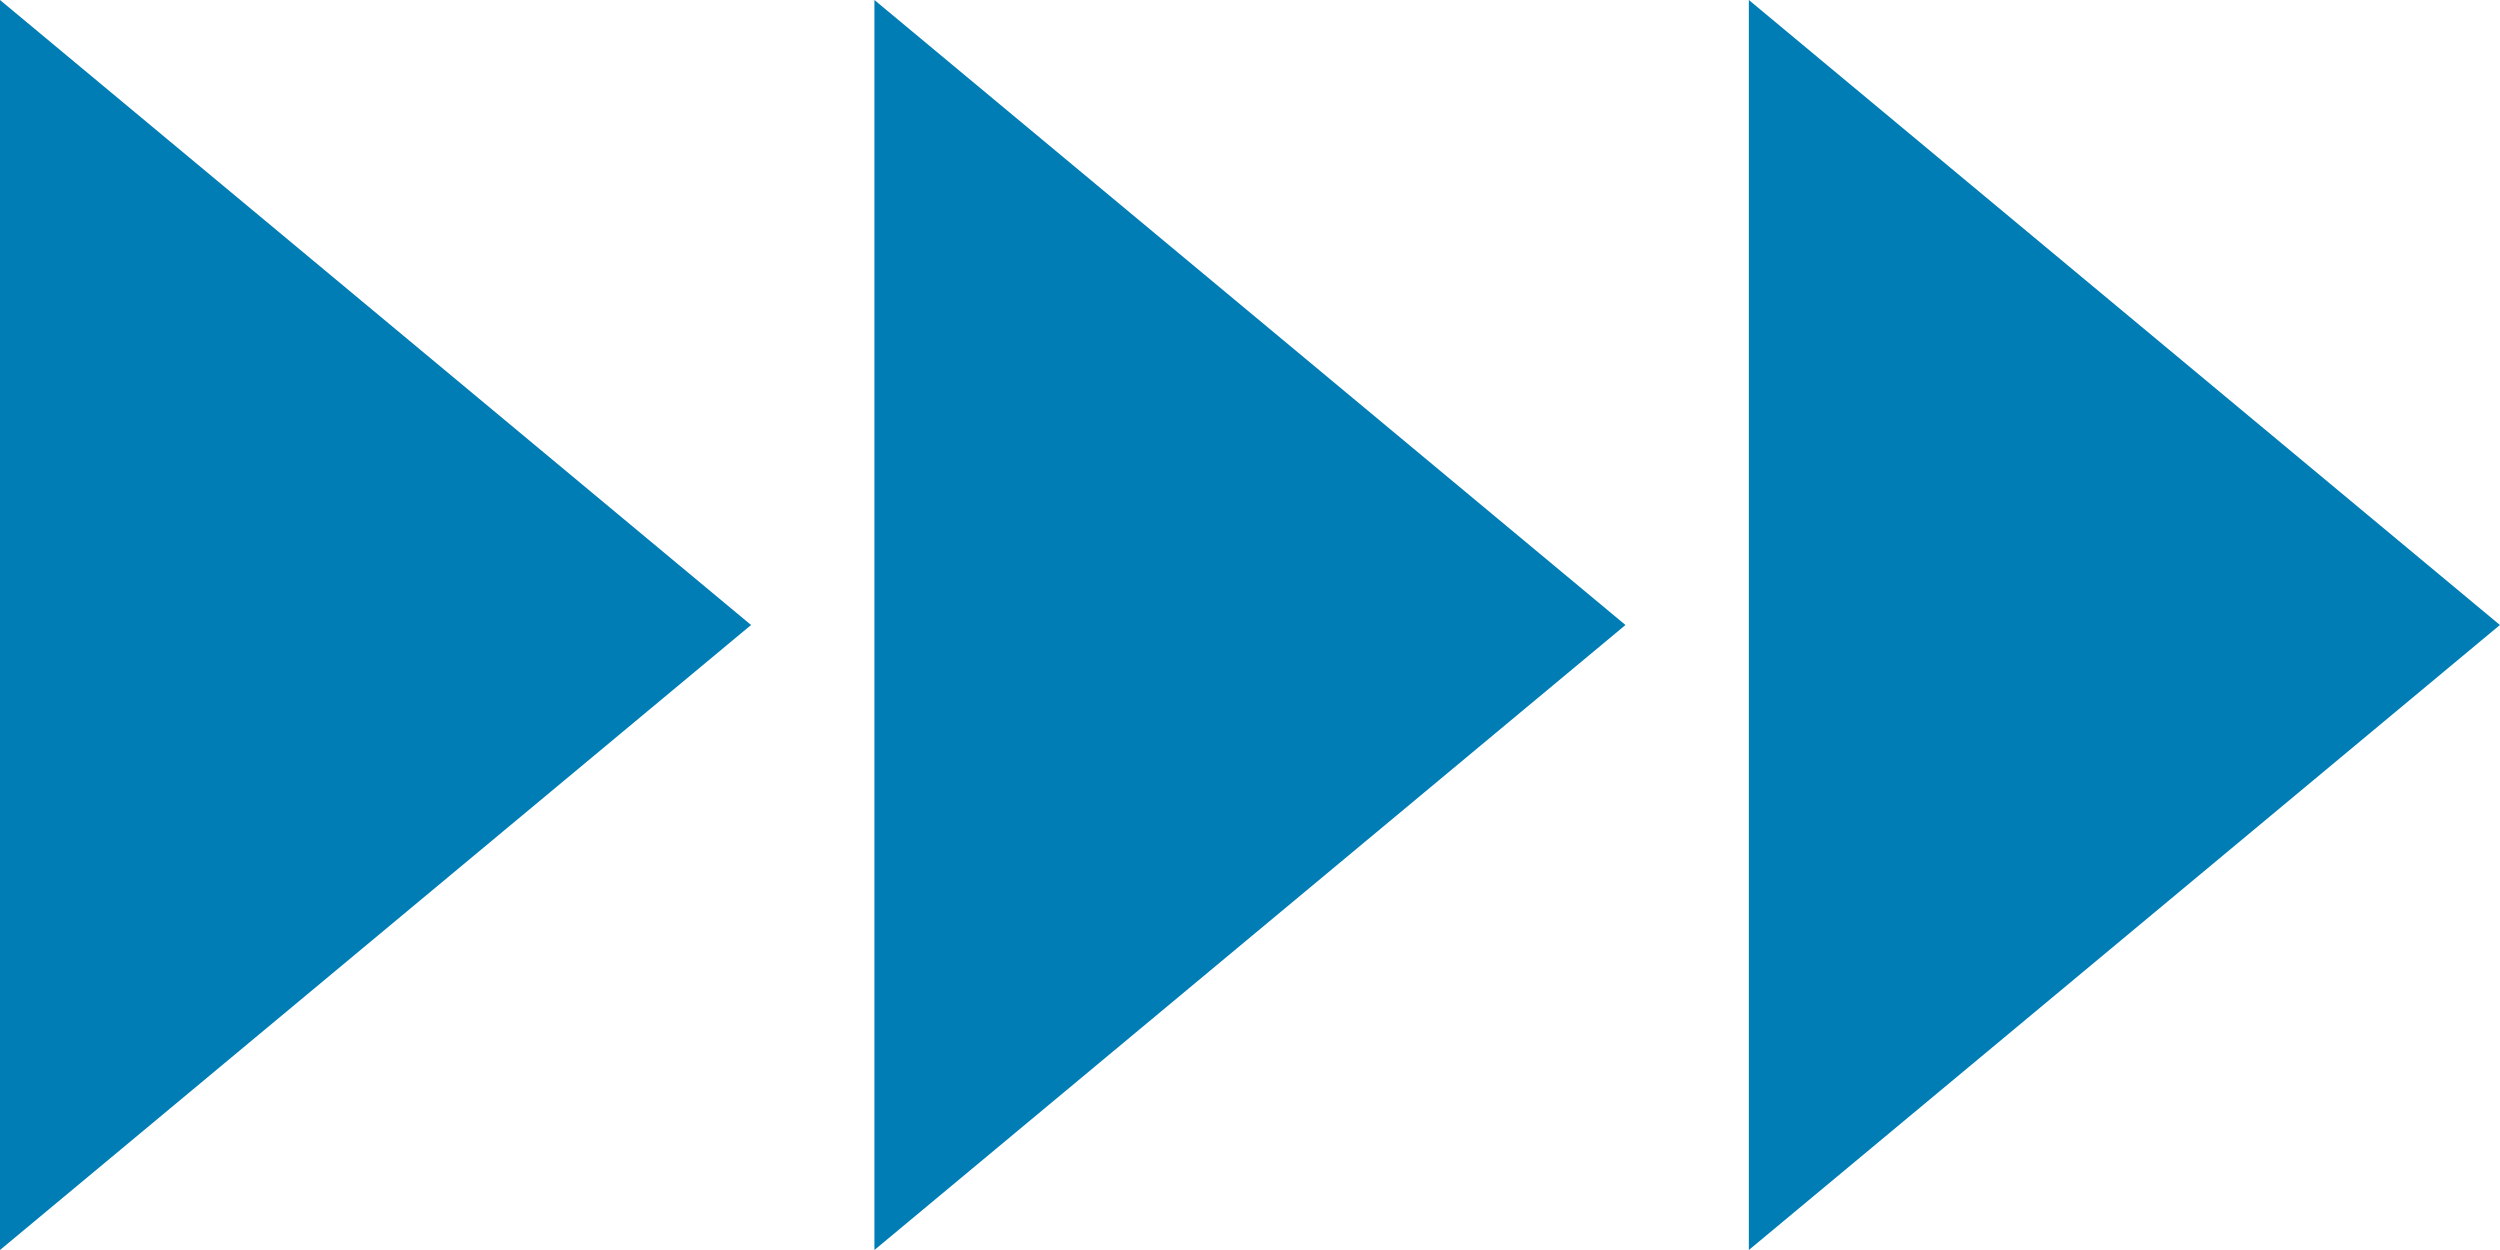
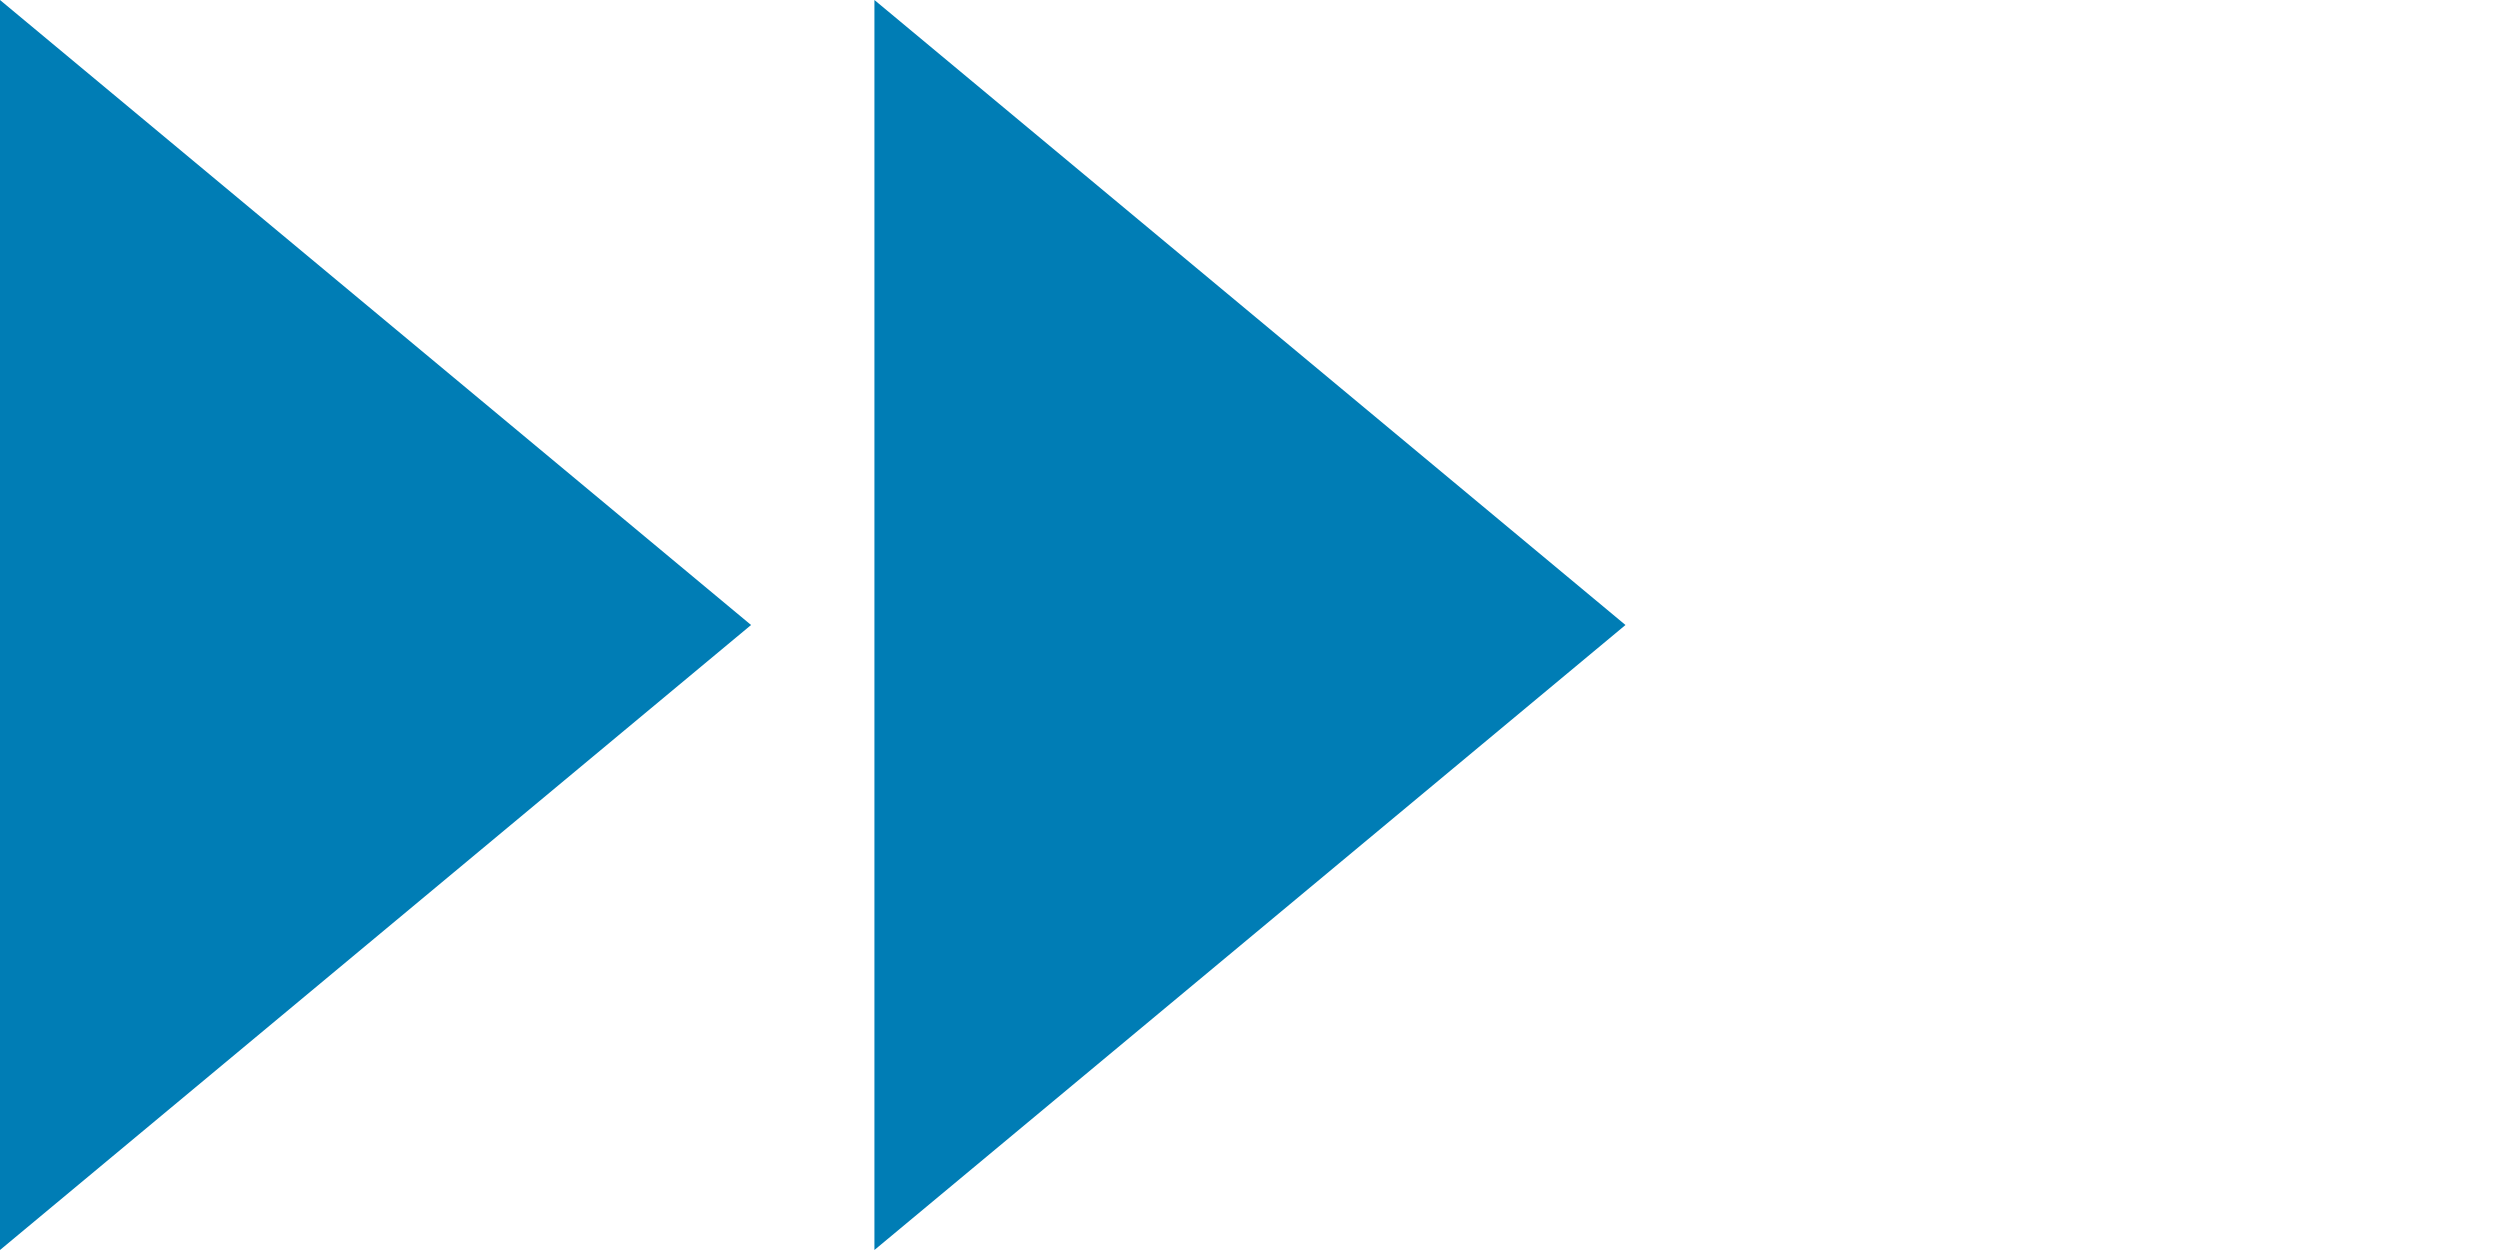
<svg xmlns="http://www.w3.org/2000/svg" width="26" height="13" viewBox="0 0 26 13" fill="none">
  <path d="M7.811 6.5L0 13L-5.68248e-07 9.53674e-07L7.811 6.5Z" fill="#007DB5" />
-   <path d="M16.905 6.5L9.094 13L9.094 9.53674e-07L16.905 6.5Z" fill="#007DB5" />
-   <path d="M25.999 6.5L18.188 13L18.188 9.53674e-07L25.999 6.5Z" fill="#007DB5" />
+   <path d="M16.905 6.5L9.094 13L9.094 9.53674e-07L16.905 6.5" fill="#007DB5" />
</svg>